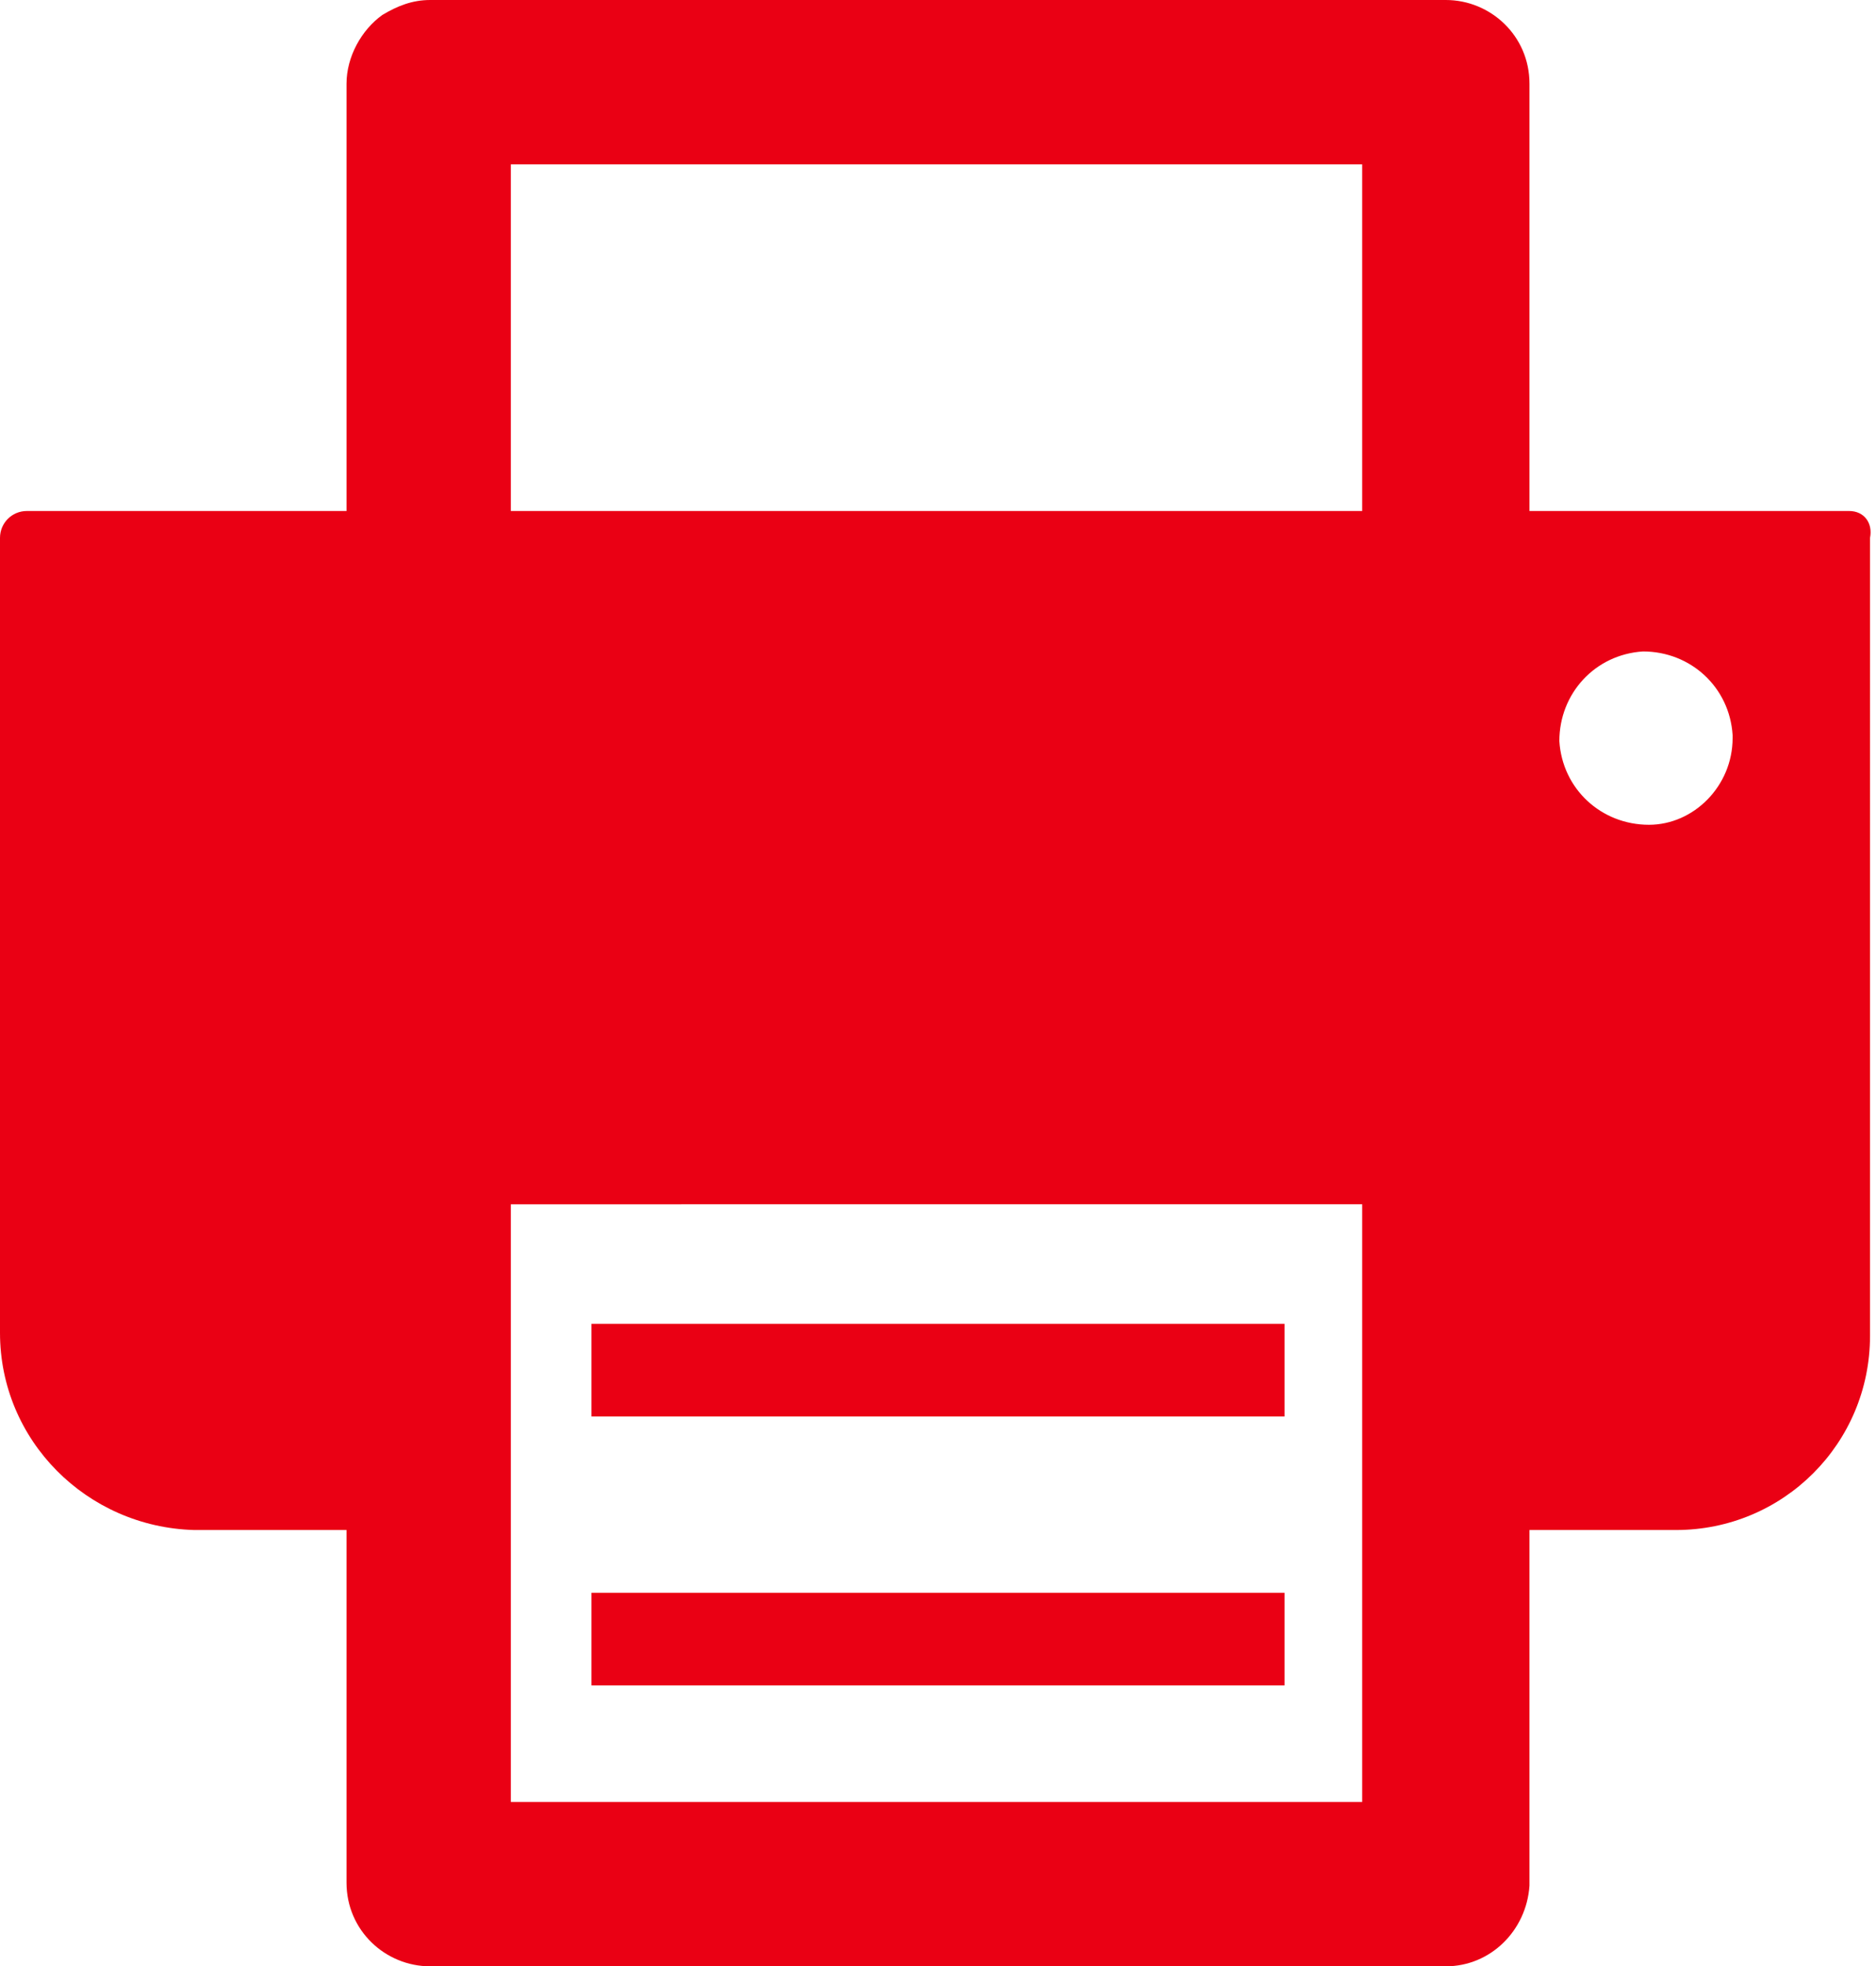
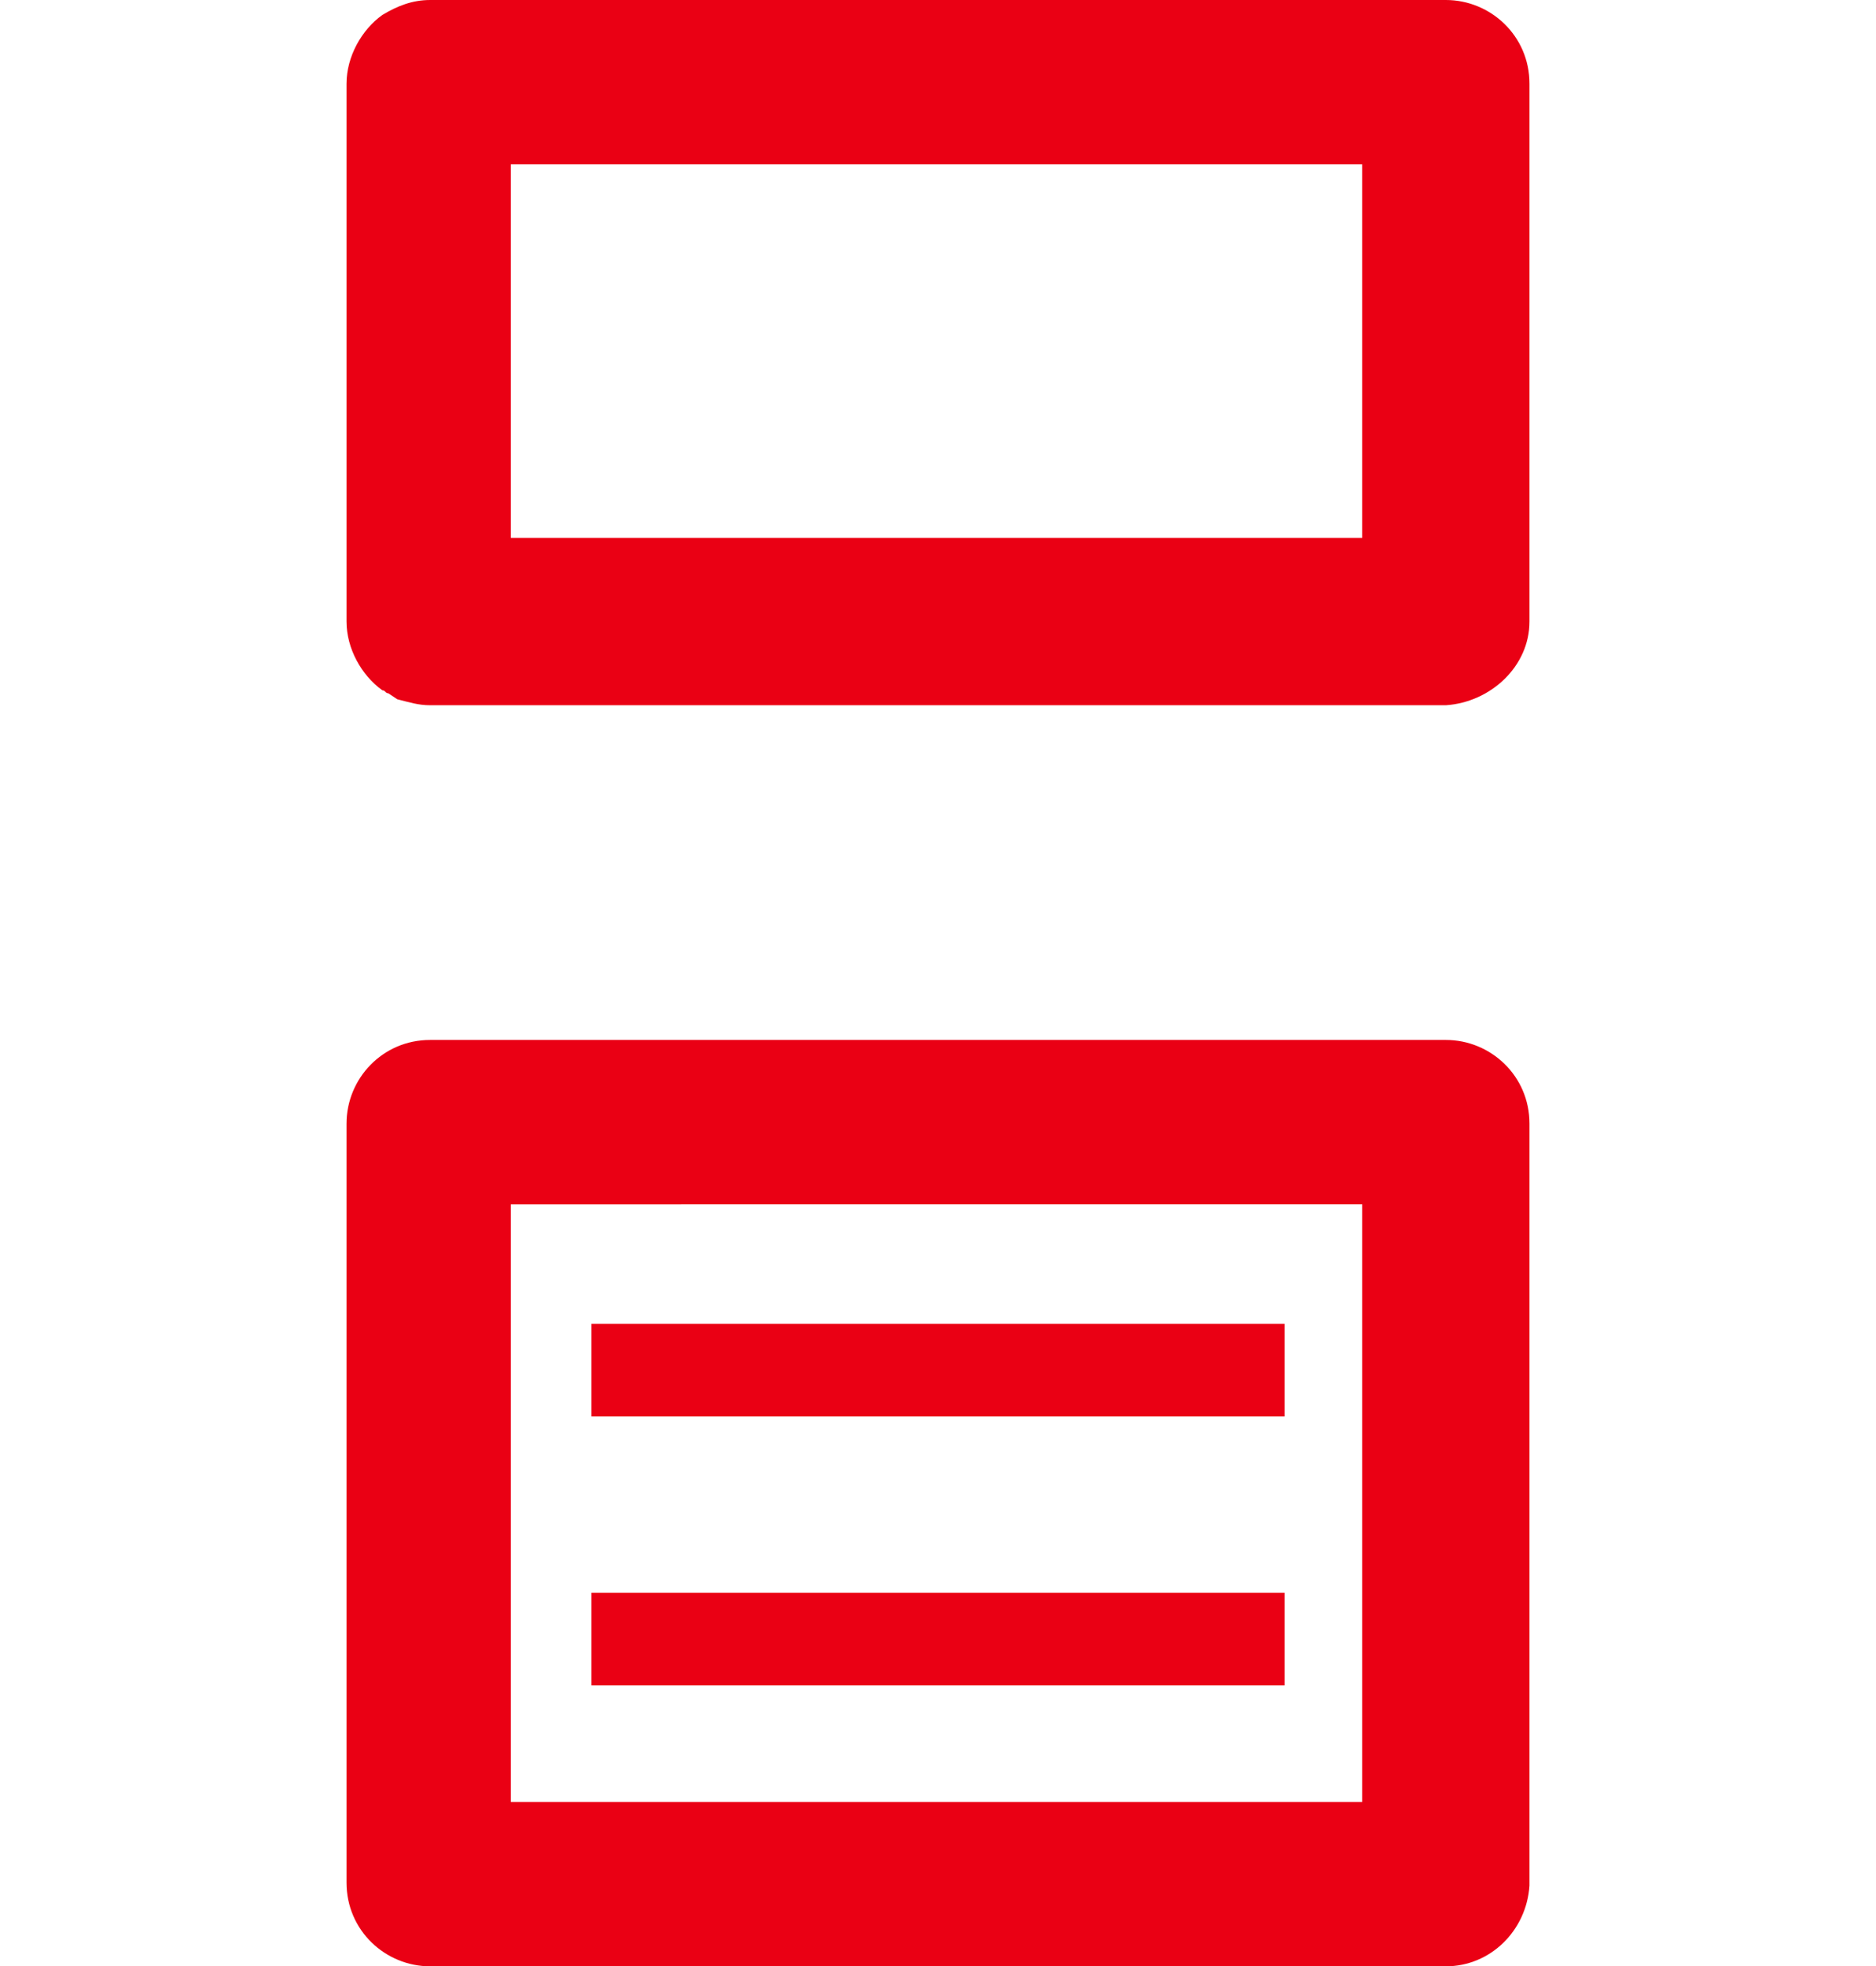
<svg xmlns="http://www.w3.org/2000/svg" version="1.1" id="レイヤー_1" x="0px" y="0px" viewBox="0 0 62.8 65.8" style="enable-background:new 0 0 62.8 65.8;" xml:space="preserve">
  <style type="text/css">
	.st0{fill:#EA0014;}
</style>
  <path class="st0" d="M19.8,44.3v3.1H43v-3.1H19.8z" />
  <path class="st0" d="M19.8,53.3v3.1H43v-3.1H19.8z" />
-   <path class="st0" d="M48.4,36.7h-34c-0.5,0-0.9,0.4-0.9,0.9l0,0v25.5c0,0.5,0.4,0.9,0.9,0.9c0,0,0,0,0,0h34c0.5,0,0.9-0.4,0.9-0.9  c0,0,0,0,0,0V37.6C49.3,37.1,48.9,36.7,48.4,36.7z M47.5,62.2H15.3V38.4h32.2V62.2z" />
  <path class="st0" d="M48.4,65.8h-34c-1.5,0-2.8-1.2-2.8-2.8l0,0V37.6c0-1.5,1.2-2.8,2.8-2.8h34c1.5,0,2.8,1.2,2.8,2.8v25.5  C51.1,64.6,49.9,65.8,48.4,65.8L48.4,65.8z M17.1,60.3h28.5v-20H17.1V60.3z" />
-   <path class="st0" d="M61.9,17.1h-61C0.4,17.1,0,17.5,0,18c0,0,0,0,0,0v26.6c0,3.6,2.9,6.5,6.5,6.6c0,0,0,0,0,0h8.7V38.4h32.2v12.8  h8.7c3.6,0,6.5-2.9,6.5-6.5c0,0,0,0,0,0V18C62.7,17.5,62.4,17.1,61.9,17.1z M55.2,27.6c-1.6,0-2.9-1.2-3-2.8c0-1.6,1.2-2.9,2.8-3  c1.6,0,2.9,1.2,3,2.8c0,0,0,0.1,0,0.1C58,26.3,56.7,27.6,55.2,27.6z" />
-   <path class="st0" d="M48.4,1.9h-34c-0.2,0-0.3,0.1-0.5,0.2c-0.2,0.2-0.4,0.4-0.4,0.7v18c0,0.3,0.1,0.6,0.4,0.7l0,0l0.1,0  c0.1,0,0.2,0.1,0.3,0.1h34c0.5,0,0.9-0.4,0.9-0.9v-18C49.2,2.3,48.8,1.9,48.4,1.9z M47.5,19.9H15.3V3.6h32.2V19.9z" />
  <path class="st0" d="M48.4,23.6h-34c-0.4,0-0.7-0.1-1.1-0.2L13,23.2c-0.1,0-0.1-0.1-0.2-0.1c-0.7-0.5-1.2-1.4-1.2-2.3v-18  c0-0.9,0.5-1.8,1.2-2.3c0.5-0.3,1-0.5,1.6-0.5h34c1.5,0,2.8,1.2,2.8,2.8v18C51.2,22.3,49.9,23.5,48.4,23.6  C48.4,23.6,48.4,23.6,48.4,23.6z M17.1,18h28.5V5.5H17.1V18z" />
</svg>